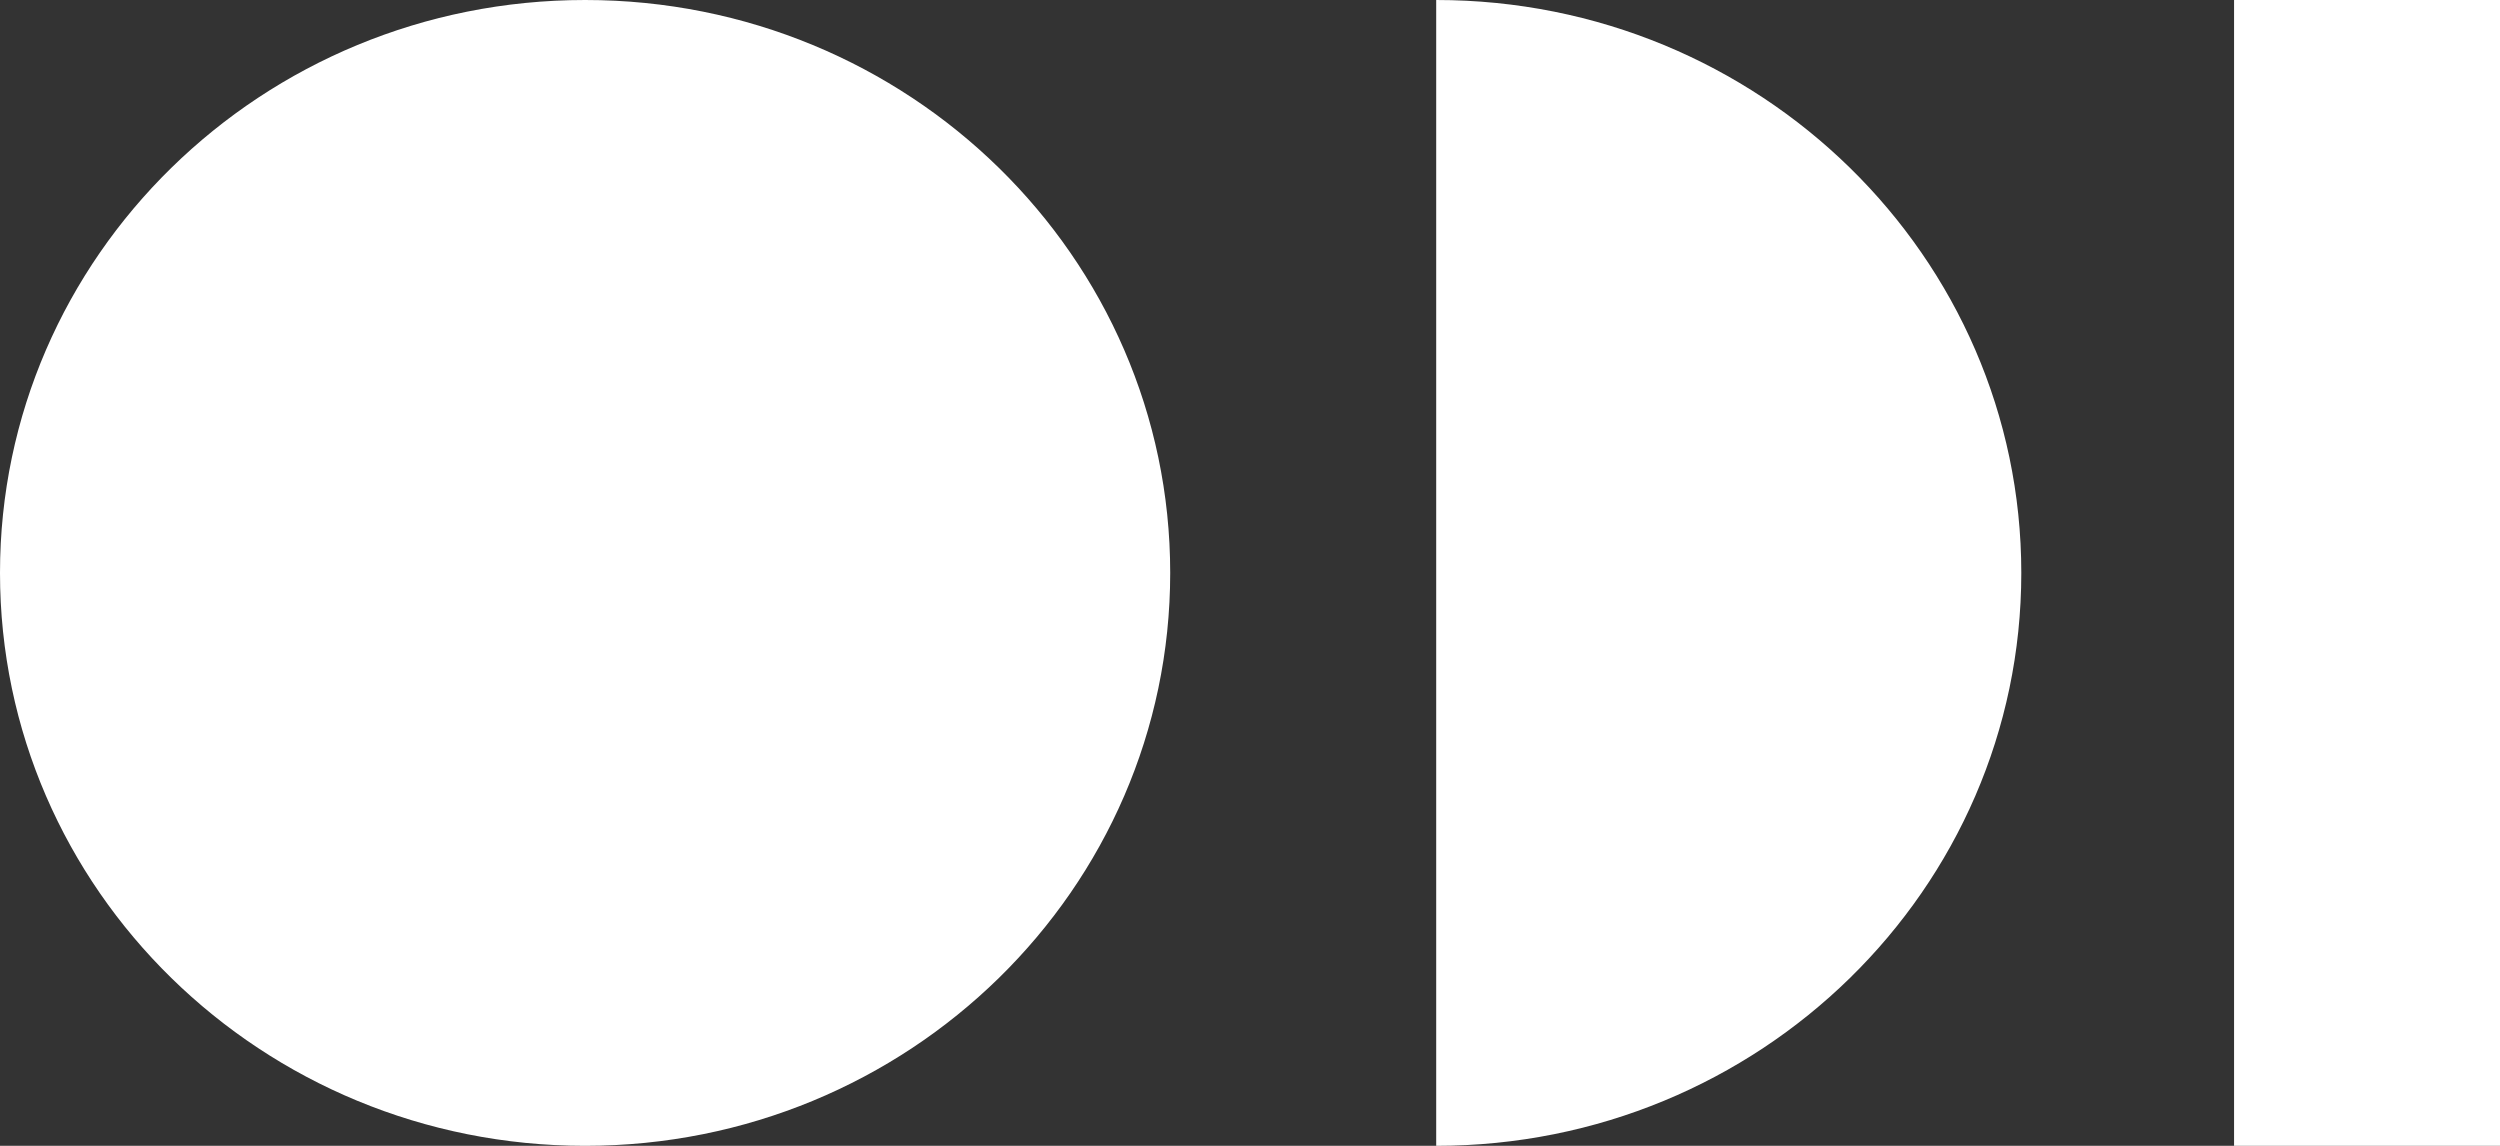
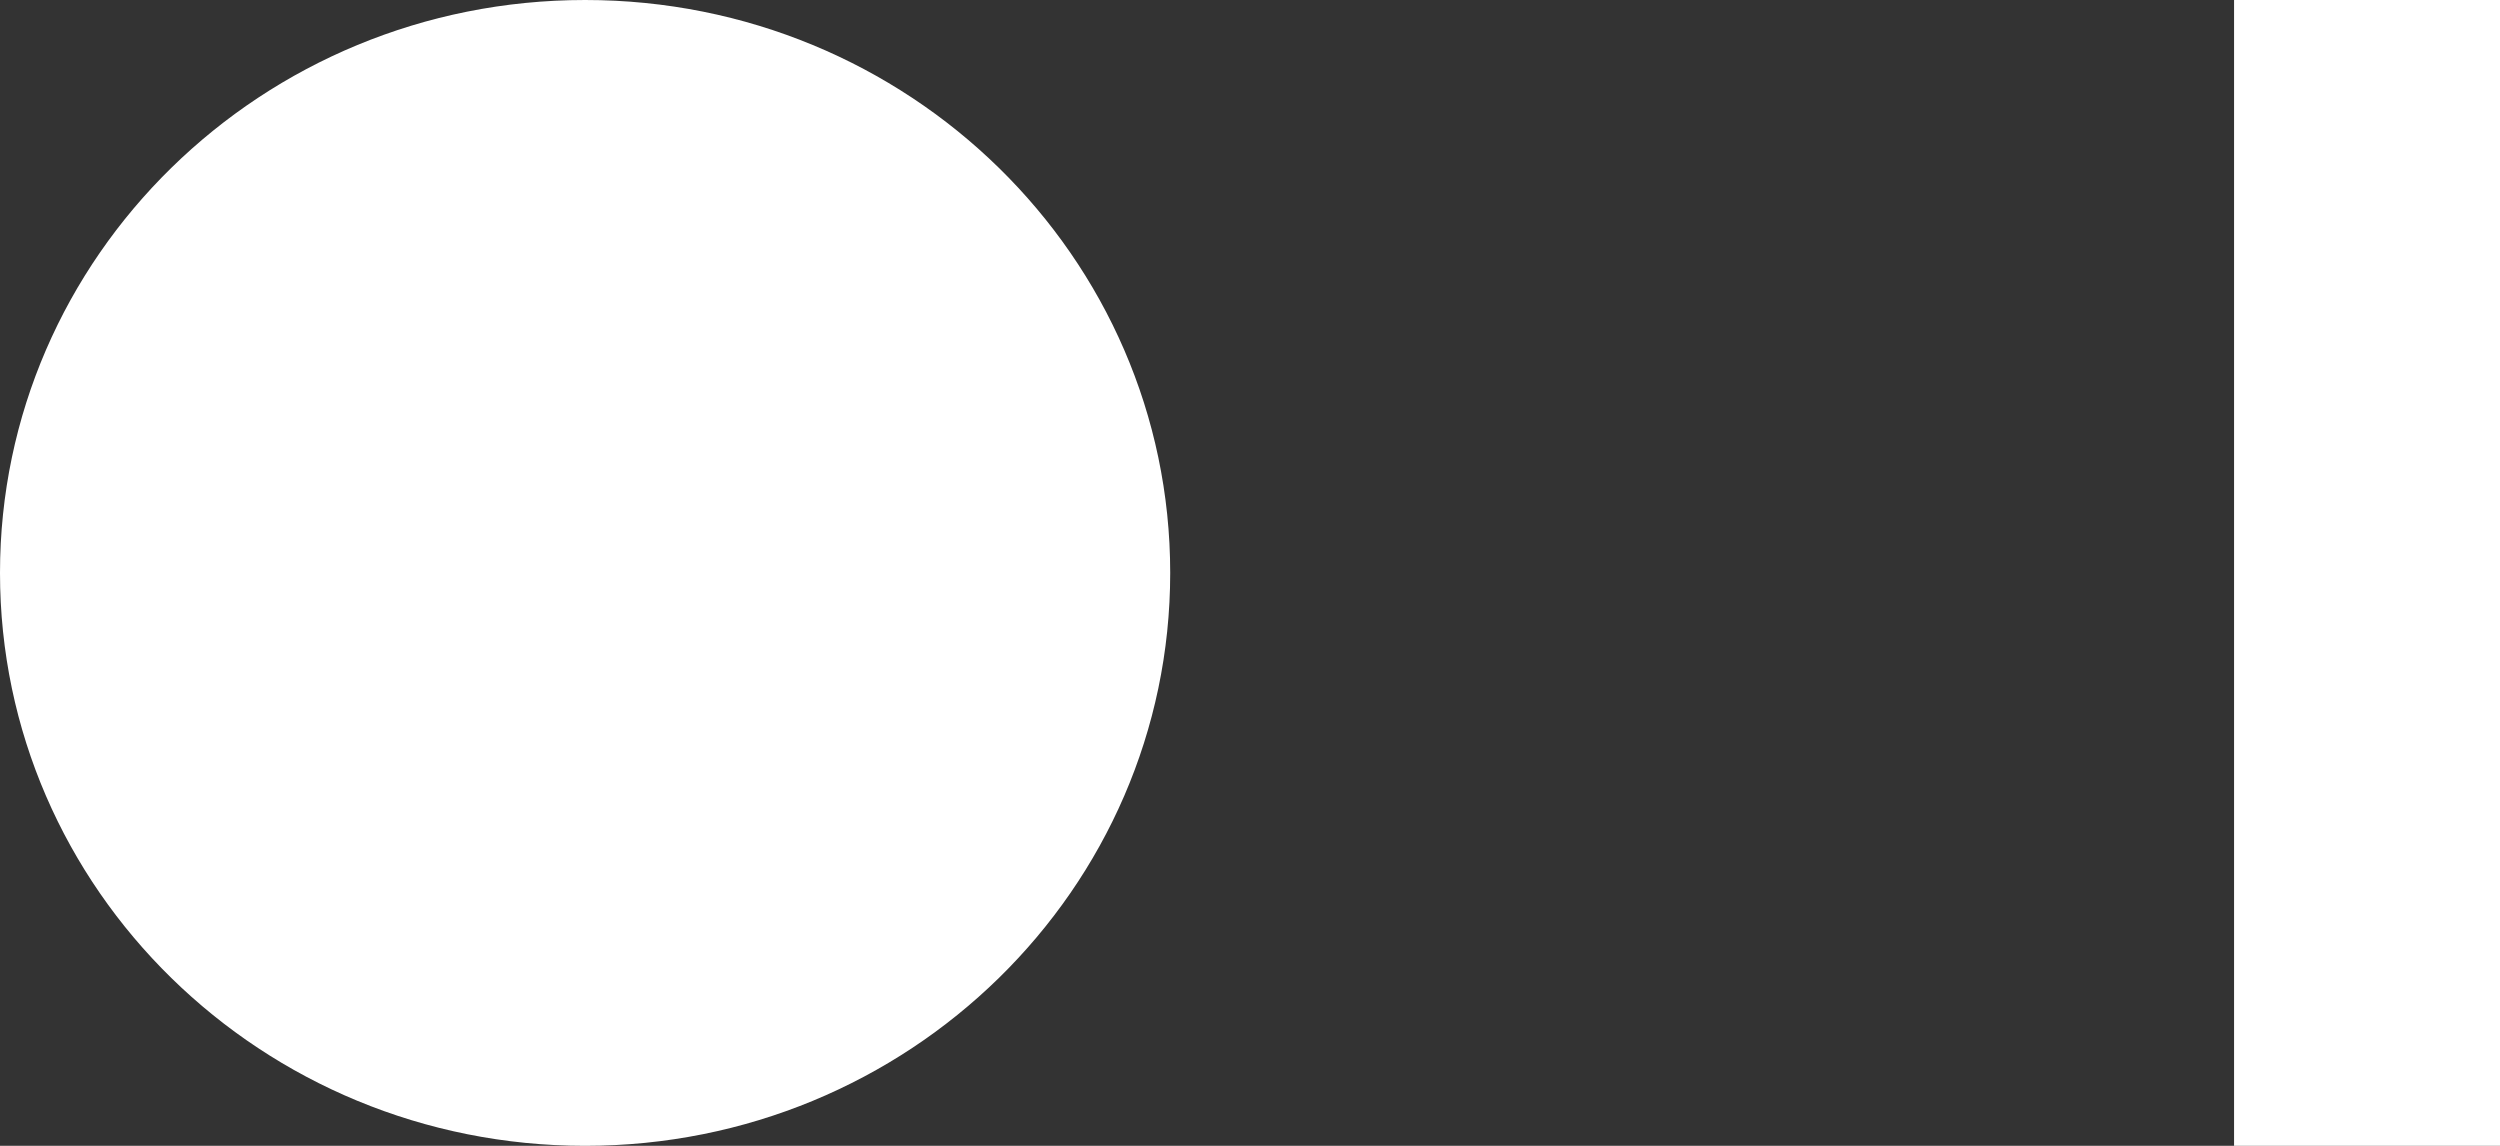
<svg xmlns="http://www.w3.org/2000/svg" width="48px" height="22px" viewBox="0 0 48 22" version="1.1">
  <rect x="0" y="0" width="48" height="22" fill="#333333" stroke="none" />
  <title>Artboard</title>
  <g id="Artboard" stroke="none" stroke-width="1" fill="none" fill-rule="evenodd">
    <g id="Group-8" transform="translate(-0, 0)" fill="#FFFFFF">
      <path d="M11.234,0 C5.03,0 0,4.925 0,11 C0,17.075 5.03,22 11.234,22 C17.438,22 22.468,17.075 22.468,11 C22.468,4.925 17.438,0 11.234,0" id="Fill-1" />
-       <path d="M27.575,0 L27.575,22 C33.779,22 38.809,17.075 38.809,11 C38.809,4.925 33.779,0 27.575,0" id="Fill-4" />
      <polygon id="Fill-6" points="42.894 22 48 22 48 0 42.894 0" />
    </g>
  </g>
</svg>